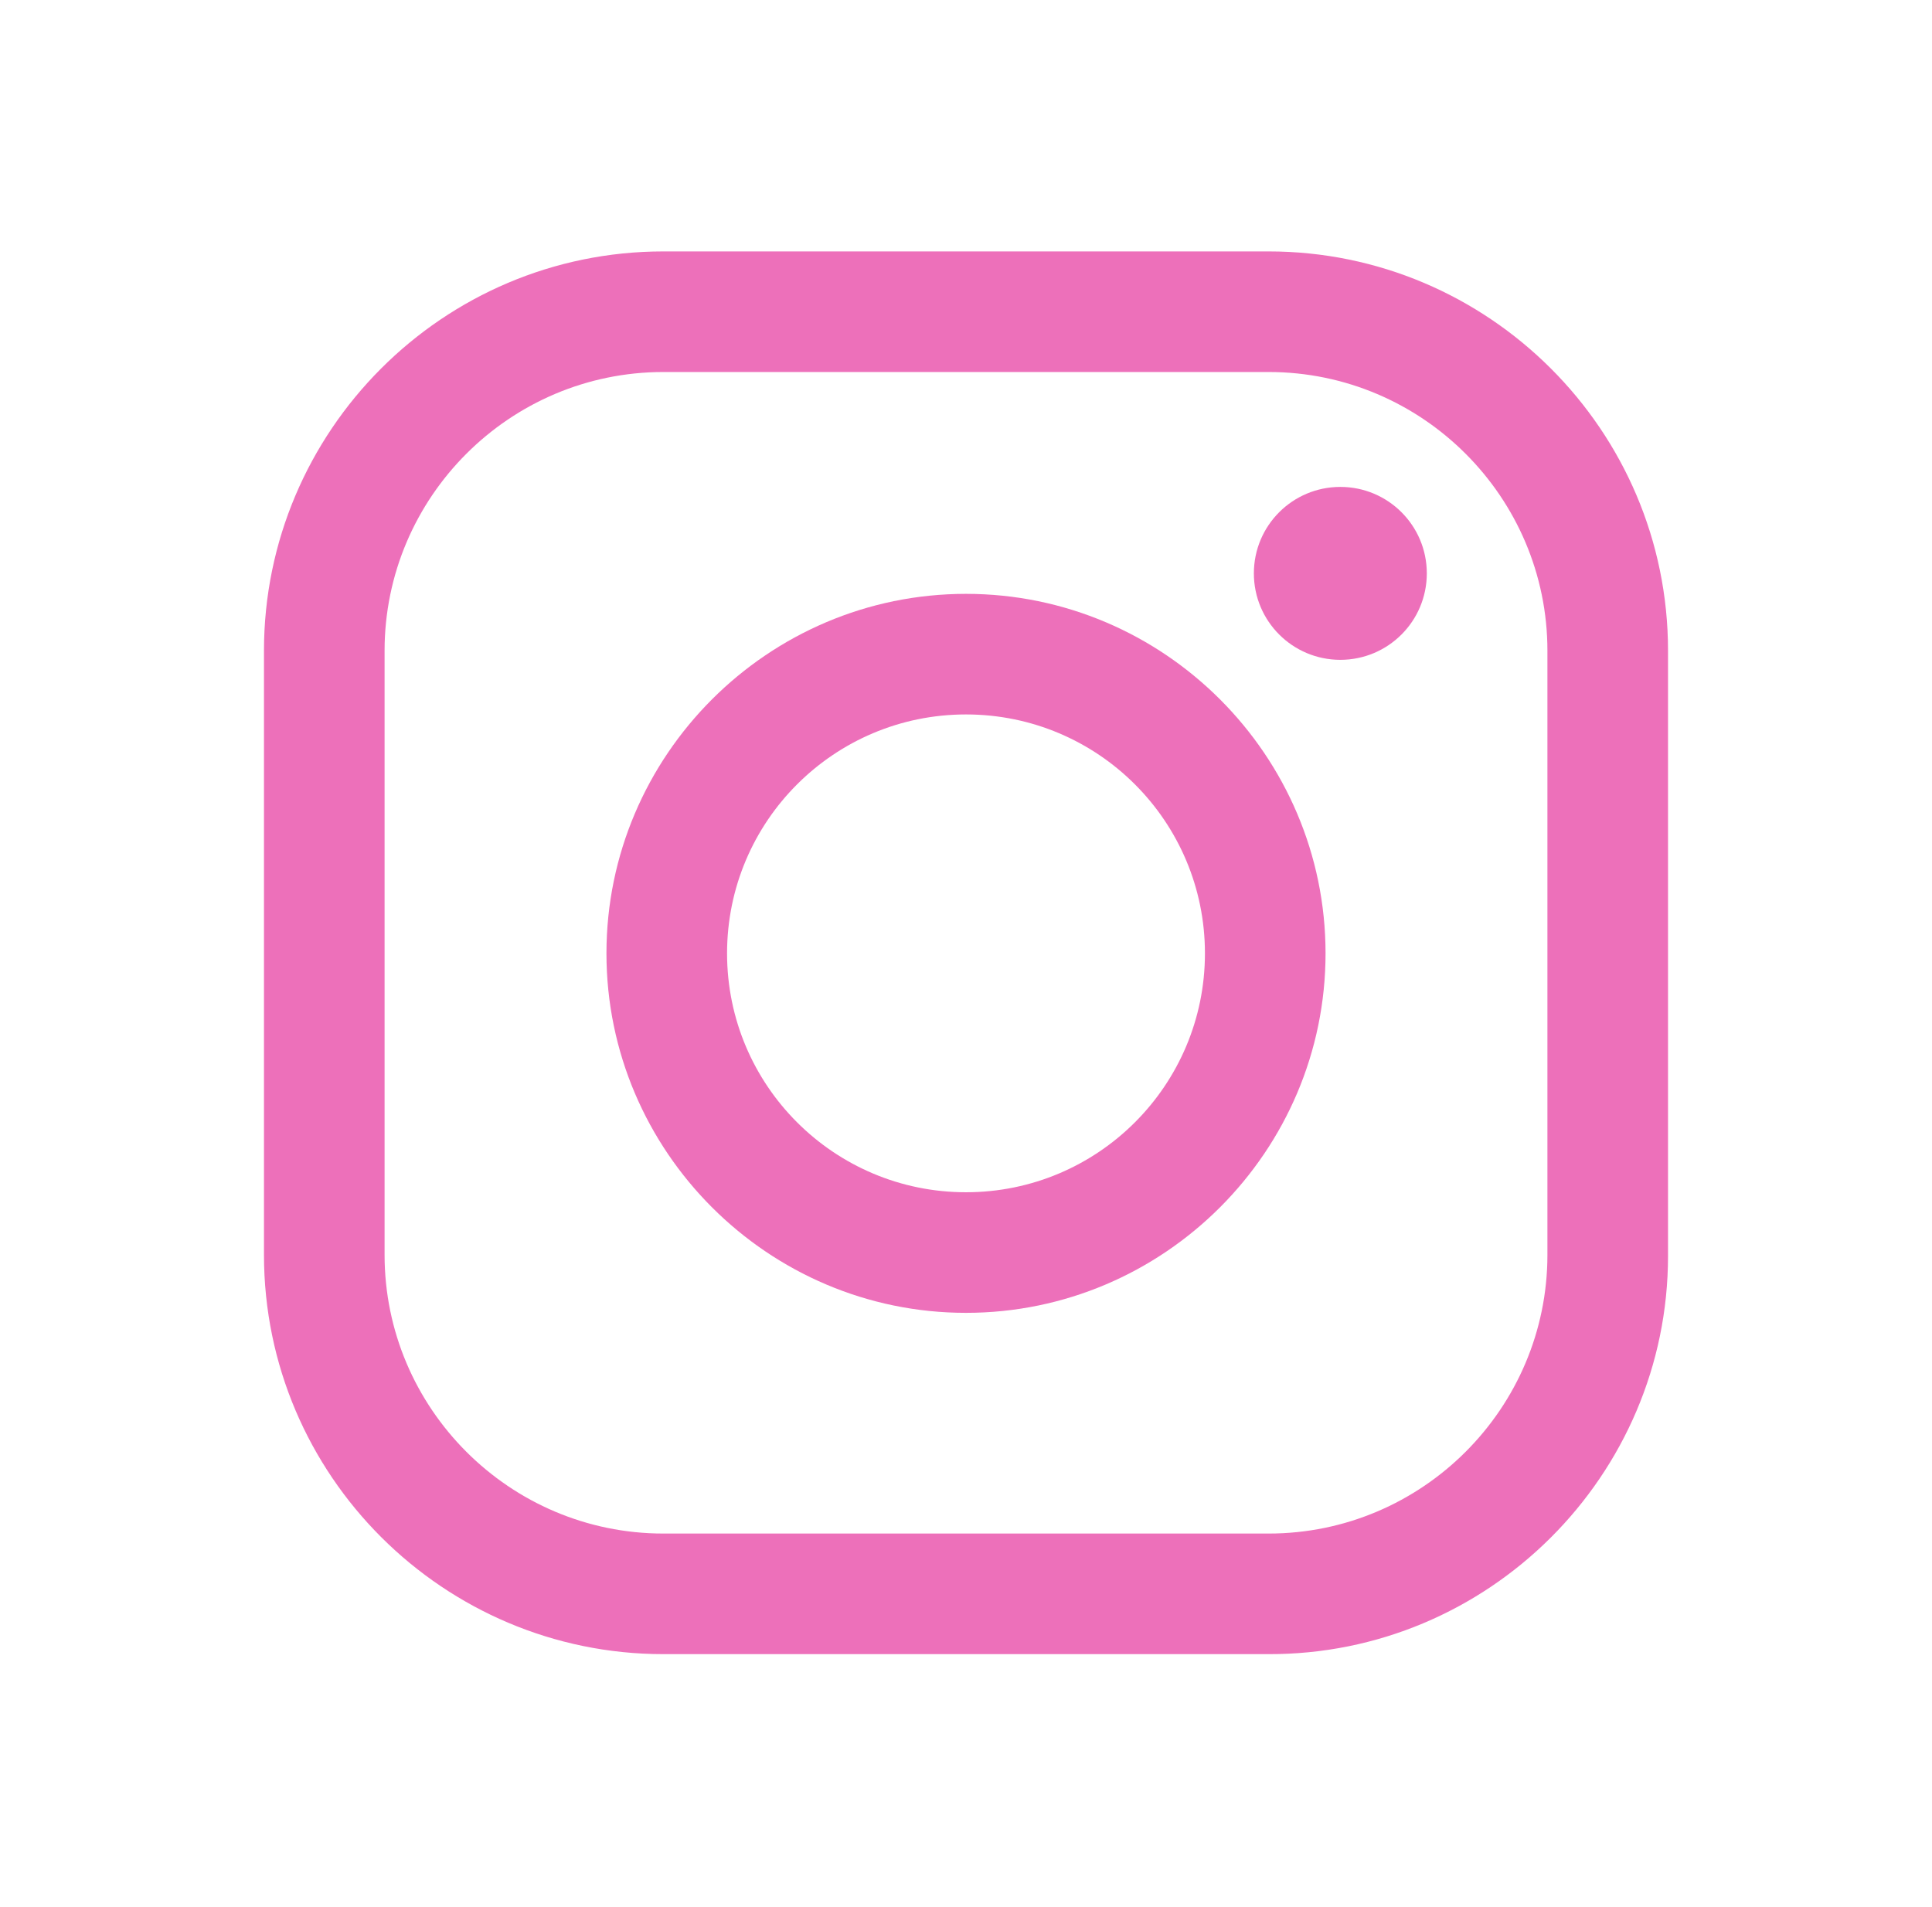
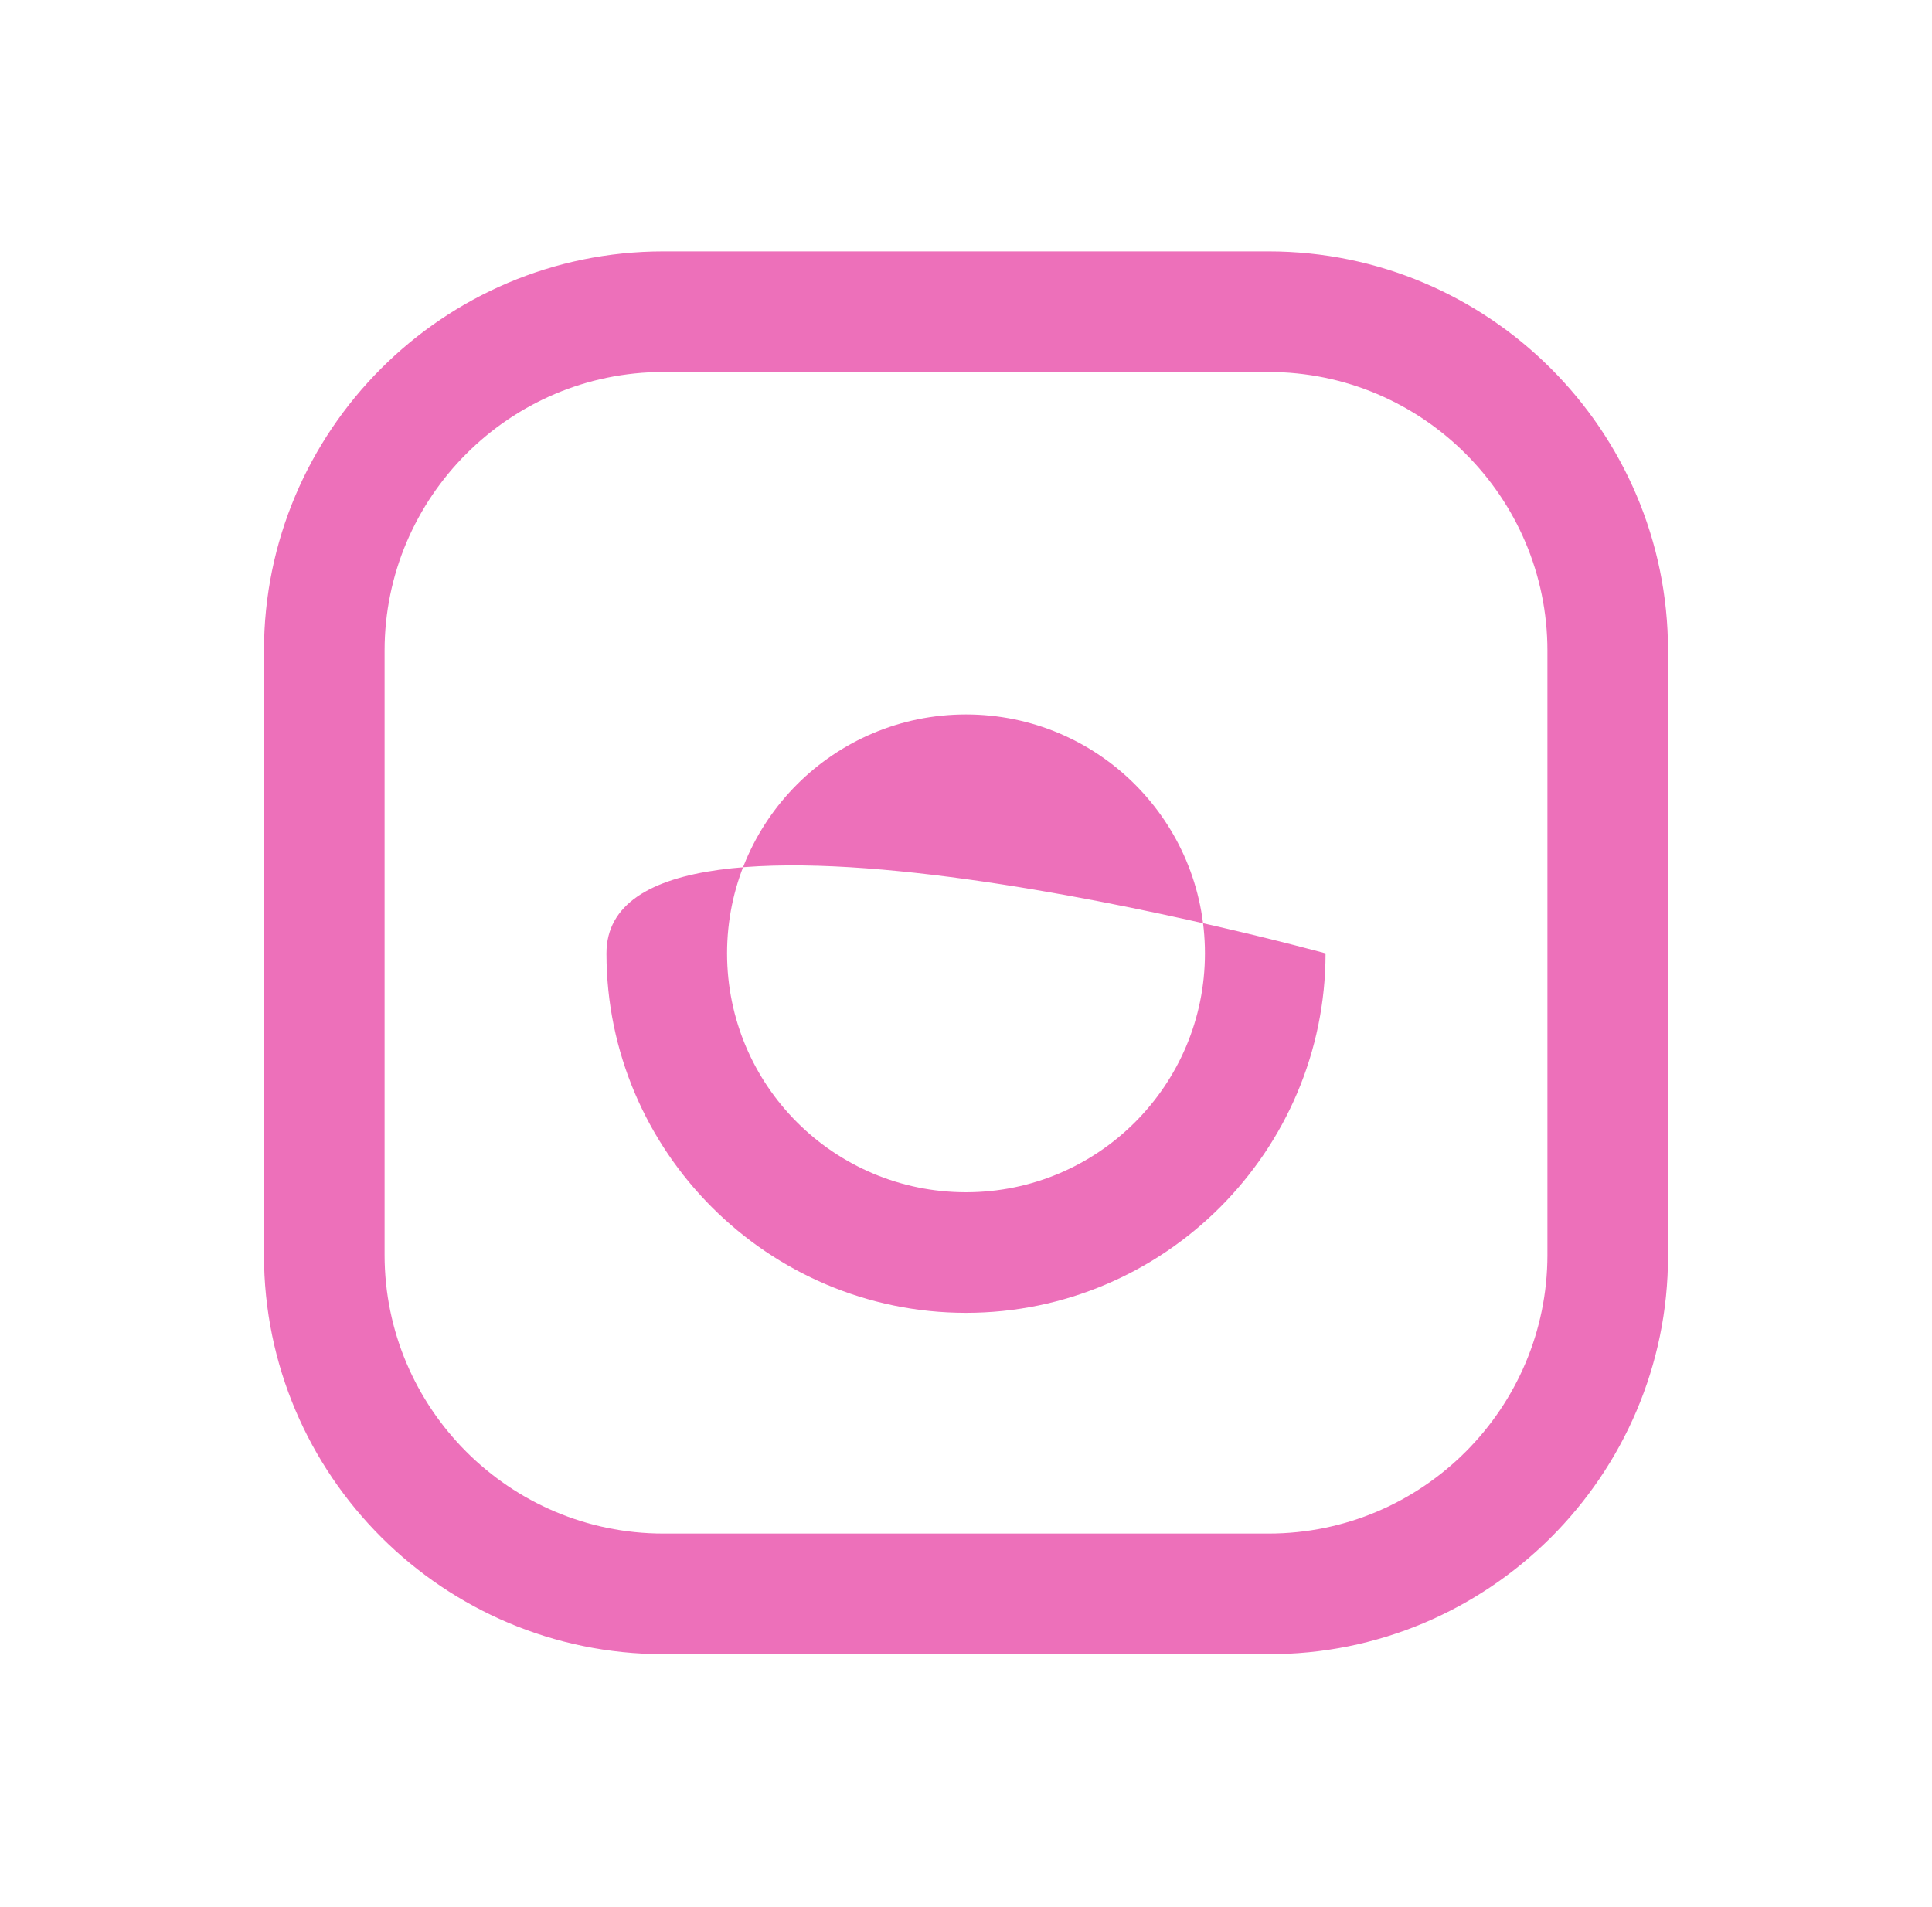
<svg xmlns="http://www.w3.org/2000/svg" version="1.1" x="0px" y="0px" viewBox="0 0 169.8 167.6" style="enable-background:new 0 0 169.8 167.6;" xml:space="preserve">
  <style type="text/css">
	.st0{fill:#F1F1F1;}
	.st1{fill:#DEDEDE;}
	.st2{fill:#41947A;}
	.st3{fill:#454949;}
	.st4{clip-path:url(#SVGID_2_);}
	.st5{clip-path:url(#SVGID_6_);}
	.st6{opacity:0.64;fill:url(#SVGID_9_);}
	.st7{fill:#B43D92;}
	.st8{fill:#FFFFFF;}
	.st9{fill:none;stroke:#33386F;stroke-miterlimit:10;}
	.st10{fill-rule:evenodd;clip-rule:evenodd;fill:#B43D92;}
	.st11{opacity:0.63;}
	.st12{fill-rule:evenodd;clip-rule:evenodd;fill:#E31D92;}
	.st13{fill:#469C82;}
	.st14{fill:#EA4991;}
	.st15{fill-rule:evenodd;clip-rule:evenodd;fill:#FFFFFF;}
</style>
  <g id="Capa_1">
</g>
  <g id="FORMULARIOS_CONTACTO">
</g>
  <g id="BOTONES">
</g>
  <g id="ICONOS">
    <g class="st11">
      <path class="st12" d="M146.6,110.4V57.2c0-19.4-15.8-35.1-35.1-35.1H58.3c-19.4,0-35.1,15.8-35.1,35.1v53.1    c0,19.4,15.8,35.1,35.1,35.1h53.1C130.8,145.5,146.6,129.7,146.6,110.4 M111.5,32.7c13.5,0,24.5,11,24.5,24.5v53.1    c0,13.5-11,24.5-24.5,24.5H58.3c-13.5,0-24.5-11-24.5-24.5V57.2c0-13.5,11-24.5,24.5-24.5H111.5z" />
-       <path class="st12" d="M116.5,83.8c0-17.4-14.2-31.6-31.6-31.6S53.3,66.4,53.3,83.8c0,17.4,14.2,31.6,31.6,31.6    S116.5,101.2,116.5,83.8 M105.9,83.8c0,11.6-9.4,21-21,21c-11.6,0-21-9.4-21-21c0-11.6,9.4-21,21-21    C96.5,62.8,105.9,72.2,105.9,83.8" />
-       <path class="st12" d="M117.8,42.8c-4.2,0-7.6,3.4-7.6,7.6c0,4.2,3.4,7.6,7.6,7.6c4.2,0,7.6-3.4,7.6-7.6    C125.4,46.2,122,42.8,117.8,42.8" />
+       <path class="st12" d="M116.5,83.8S53.3,66.4,53.3,83.8c0,17.4,14.2,31.6,31.6,31.6    S116.5,101.2,116.5,83.8 M105.9,83.8c0,11.6-9.4,21-21,21c-11.6,0-21-9.4-21-21c0-11.6,9.4-21,21-21    C96.5,62.8,105.9,72.2,105.9,83.8" />
    </g>
  </g>
  <g id="TEXTOS">
</g>
  <g id="LOGOS">
</g>
</svg>